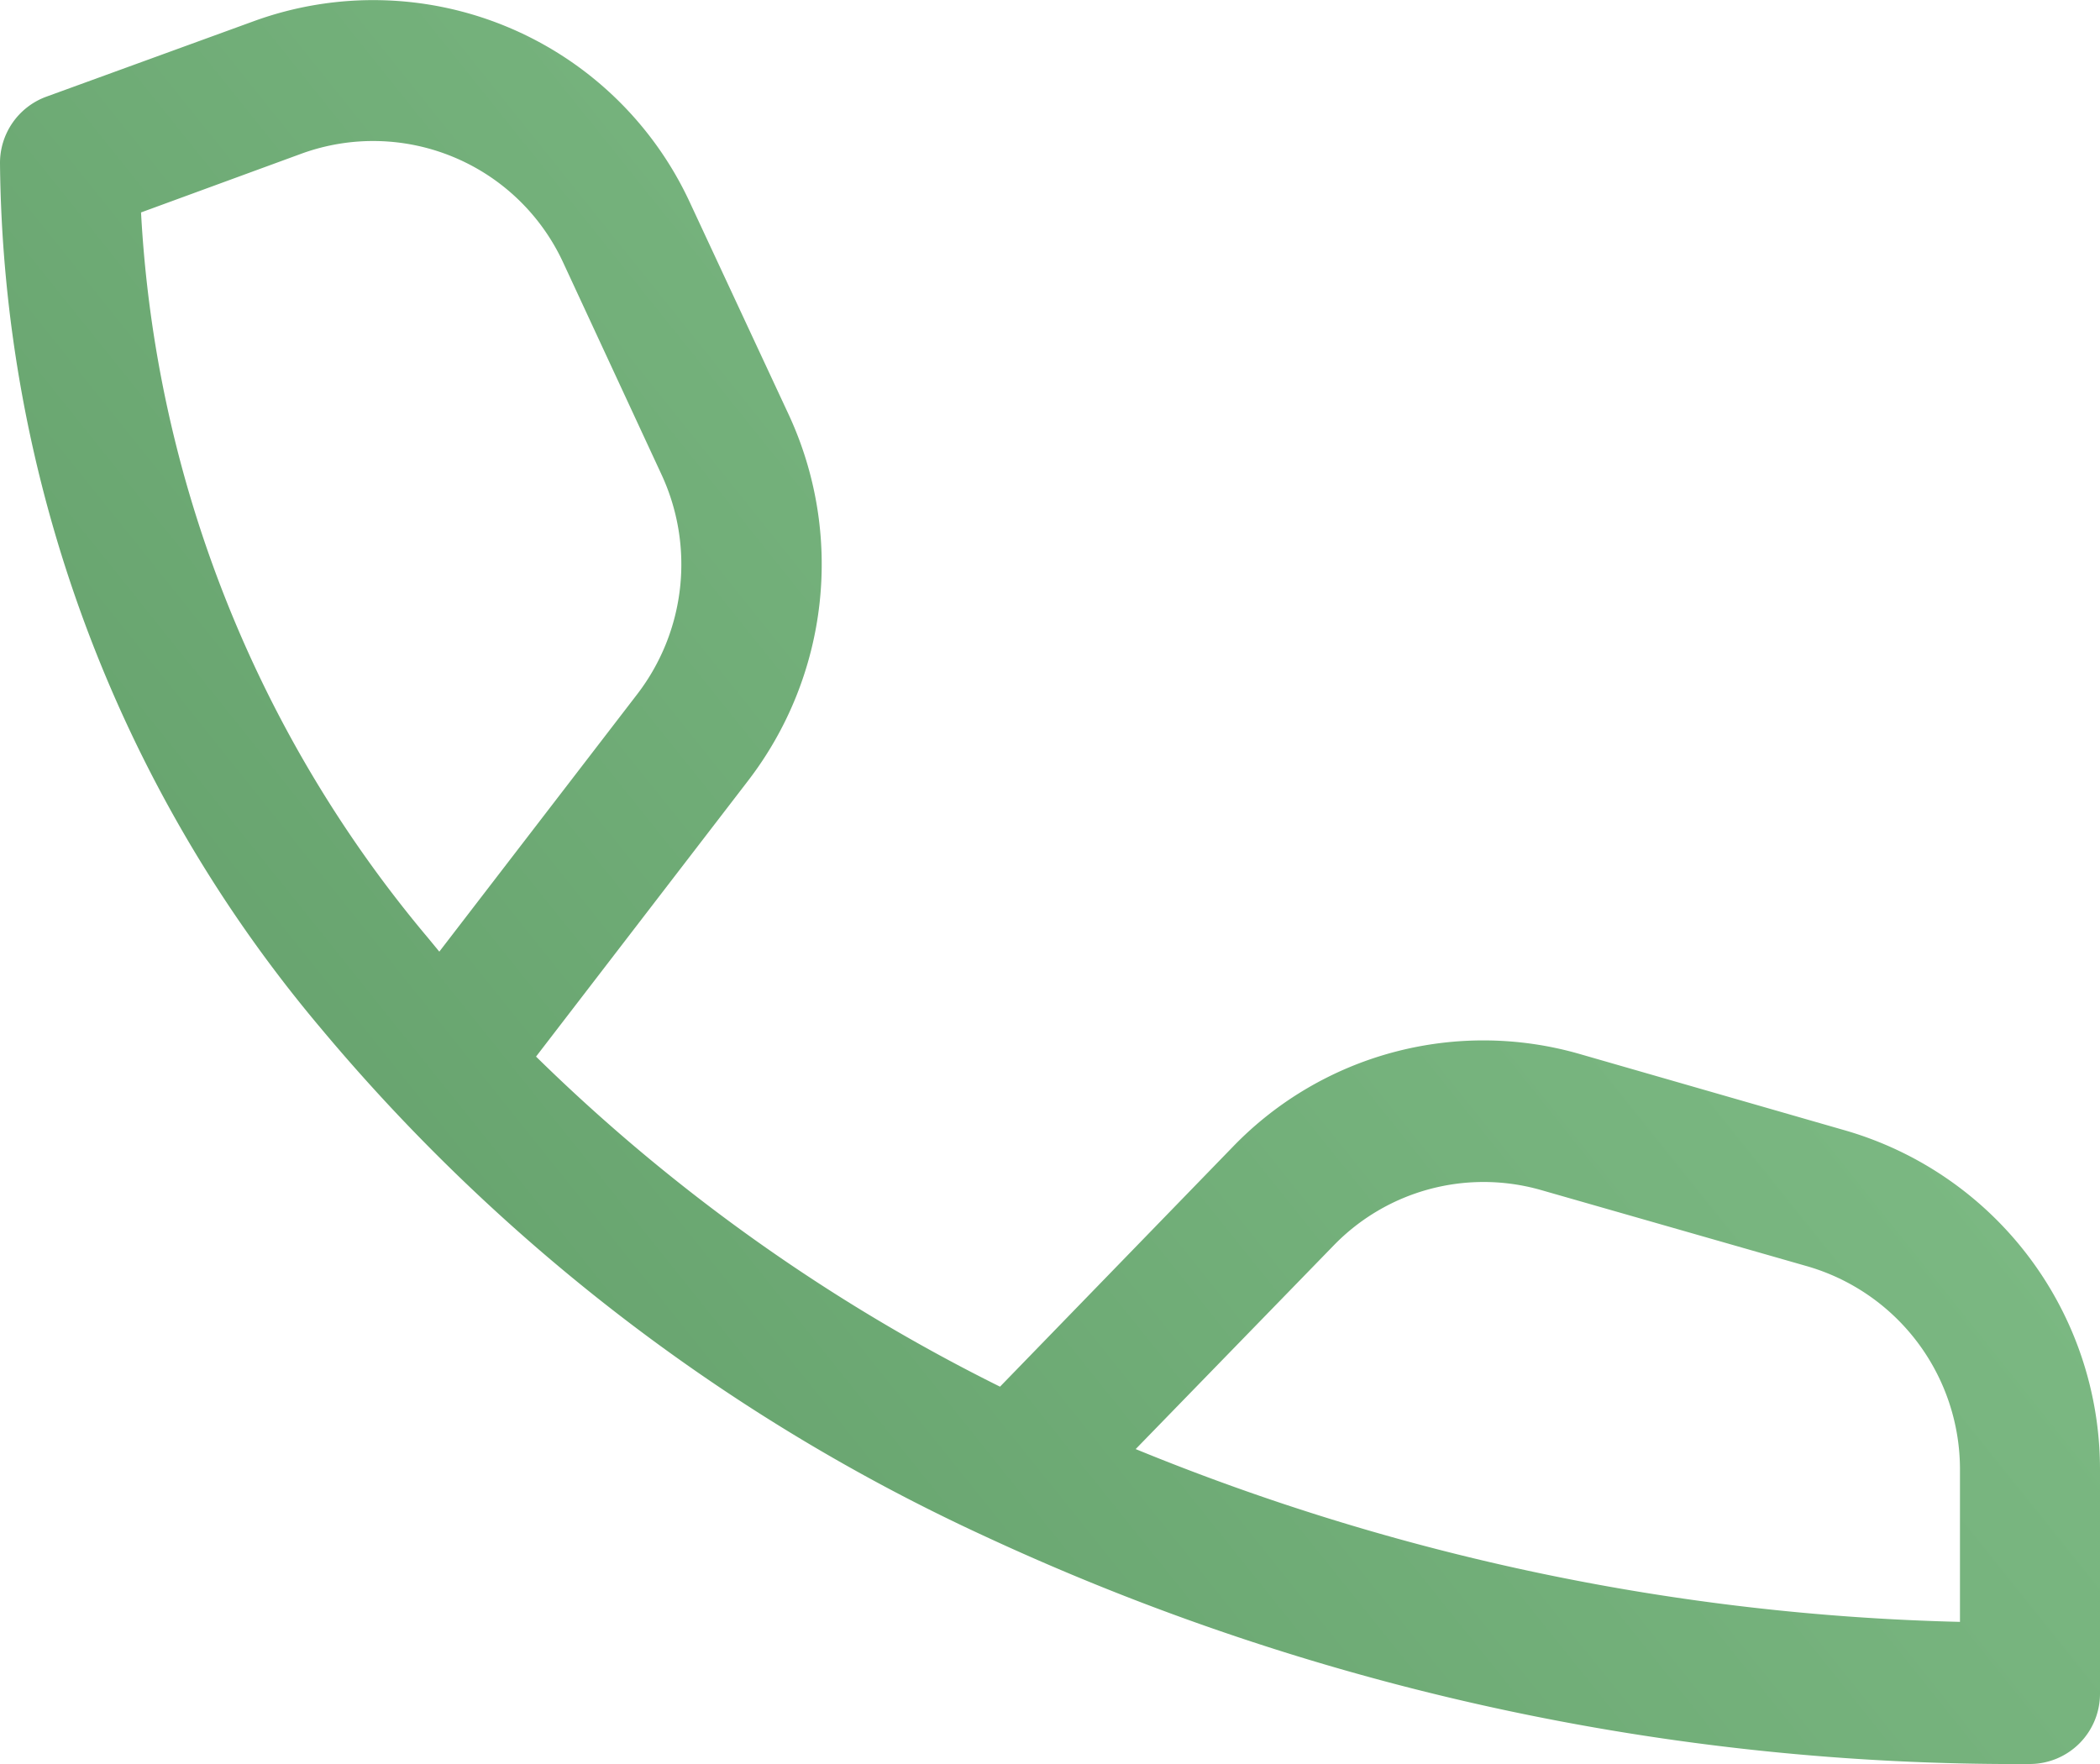
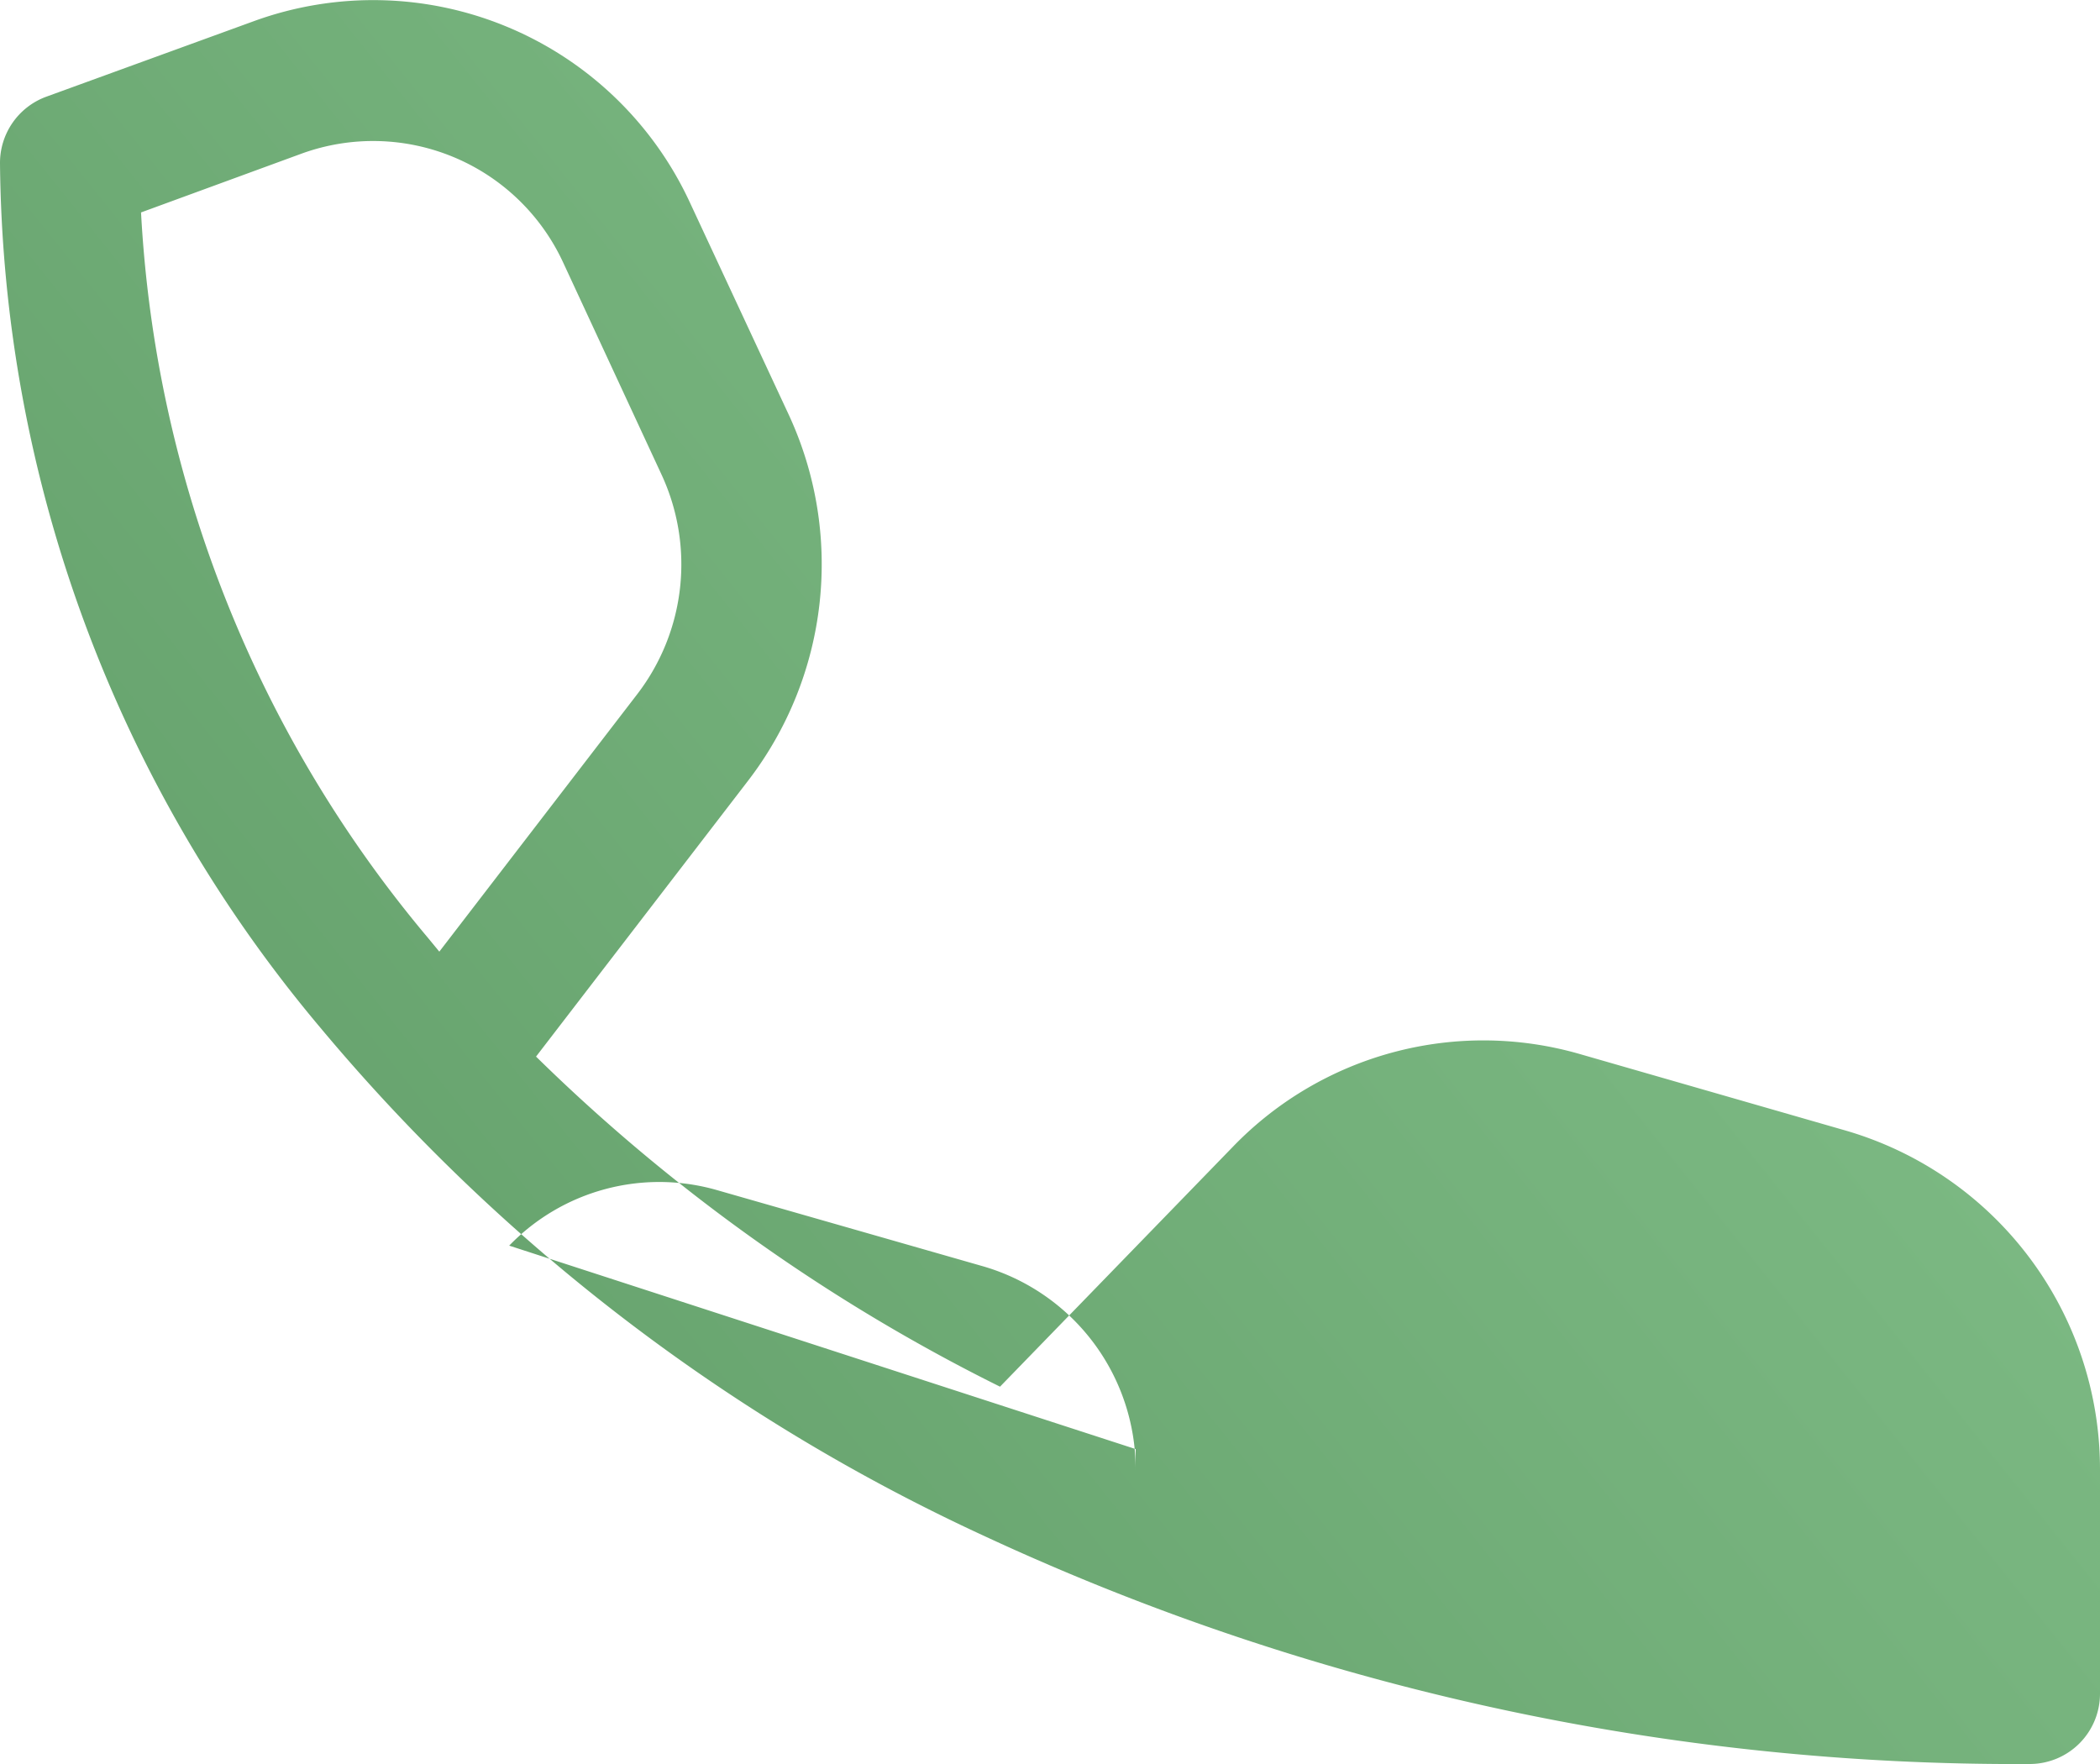
<svg xmlns="http://www.w3.org/2000/svg" width="25" height="21" viewBox="0 0 25 21">
  <defs>
    <linearGradient id="linear-gradient" x1="1.359" x2="0" y2="0.913" gradientUnits="objectBoundingBox">
      <stop offset="0" stop-color="#91cf98" />
      <stop offset="1" stop-color="#5f9b66" />
    </linearGradient>
  </defs>
-   <path id="icon-tel" d="M8.706,10.129a2.492,2.492,0,0,0-3.116-1.3l-1.911.7A14.629,14.629,0,0,0,7.1,18.171l.13.158,2.357-3.066a2.538,2.538,0,0,0,.287-2.616Zm-.325,9.45,2.528-3.289a4.229,4.229,0,0,0,.478-4.359L10.215,9.415A4.154,4.154,0,0,0,5.022,7.252l-2.473.9A.84.84,0,0,0,2,8.947a16.216,16.216,0,0,0,3.816,10.29,22.65,22.65,0,0,0,7.913,6.054A29.125,29.125,0,0,0,26.167,28,.837.837,0,0,0,27,27.16V24.5a4.2,4.2,0,0,0-3.028-4.041L20.8,19.546a4.144,4.144,0,0,0-4.117,1.1l-2.778,2.862a21.565,21.565,0,0,1-5.526-3.932Zm7.139,4.672a27.6,27.6,0,0,0,9.813,2.057V24.5a2.518,2.518,0,0,0-1.817-2.425l-3.171-.908a2.486,2.486,0,0,0-2.47.662Z" transform="translate(-2 -7)" fill-rule="evenodd" fill="url(#linear-gradient)" />
+   <path id="icon-tel" d="M8.706,10.129a2.492,2.492,0,0,0-3.116-1.3l-1.911.7A14.629,14.629,0,0,0,7.1,18.171l.13.158,2.357-3.066a2.538,2.538,0,0,0,.287-2.616Zm-.325,9.45,2.528-3.289a4.229,4.229,0,0,0,.478-4.359L10.215,9.415A4.154,4.154,0,0,0,5.022,7.252l-2.473.9A.84.84,0,0,0,2,8.947a16.216,16.216,0,0,0,3.816,10.29,22.65,22.65,0,0,0,7.913,6.054A29.125,29.125,0,0,0,26.167,28,.837.837,0,0,0,27,27.16V24.5a4.2,4.2,0,0,0-3.028-4.041L20.8,19.546a4.144,4.144,0,0,0-4.117,1.1l-2.778,2.862a21.565,21.565,0,0,1-5.526-3.932Zm7.139,4.672V24.5a2.518,2.518,0,0,0-1.817-2.425l-3.171-.908a2.486,2.486,0,0,0-2.47.662Z" transform="translate(-2 -7)" fill-rule="evenodd" fill="url(#linear-gradient)" />
</svg>